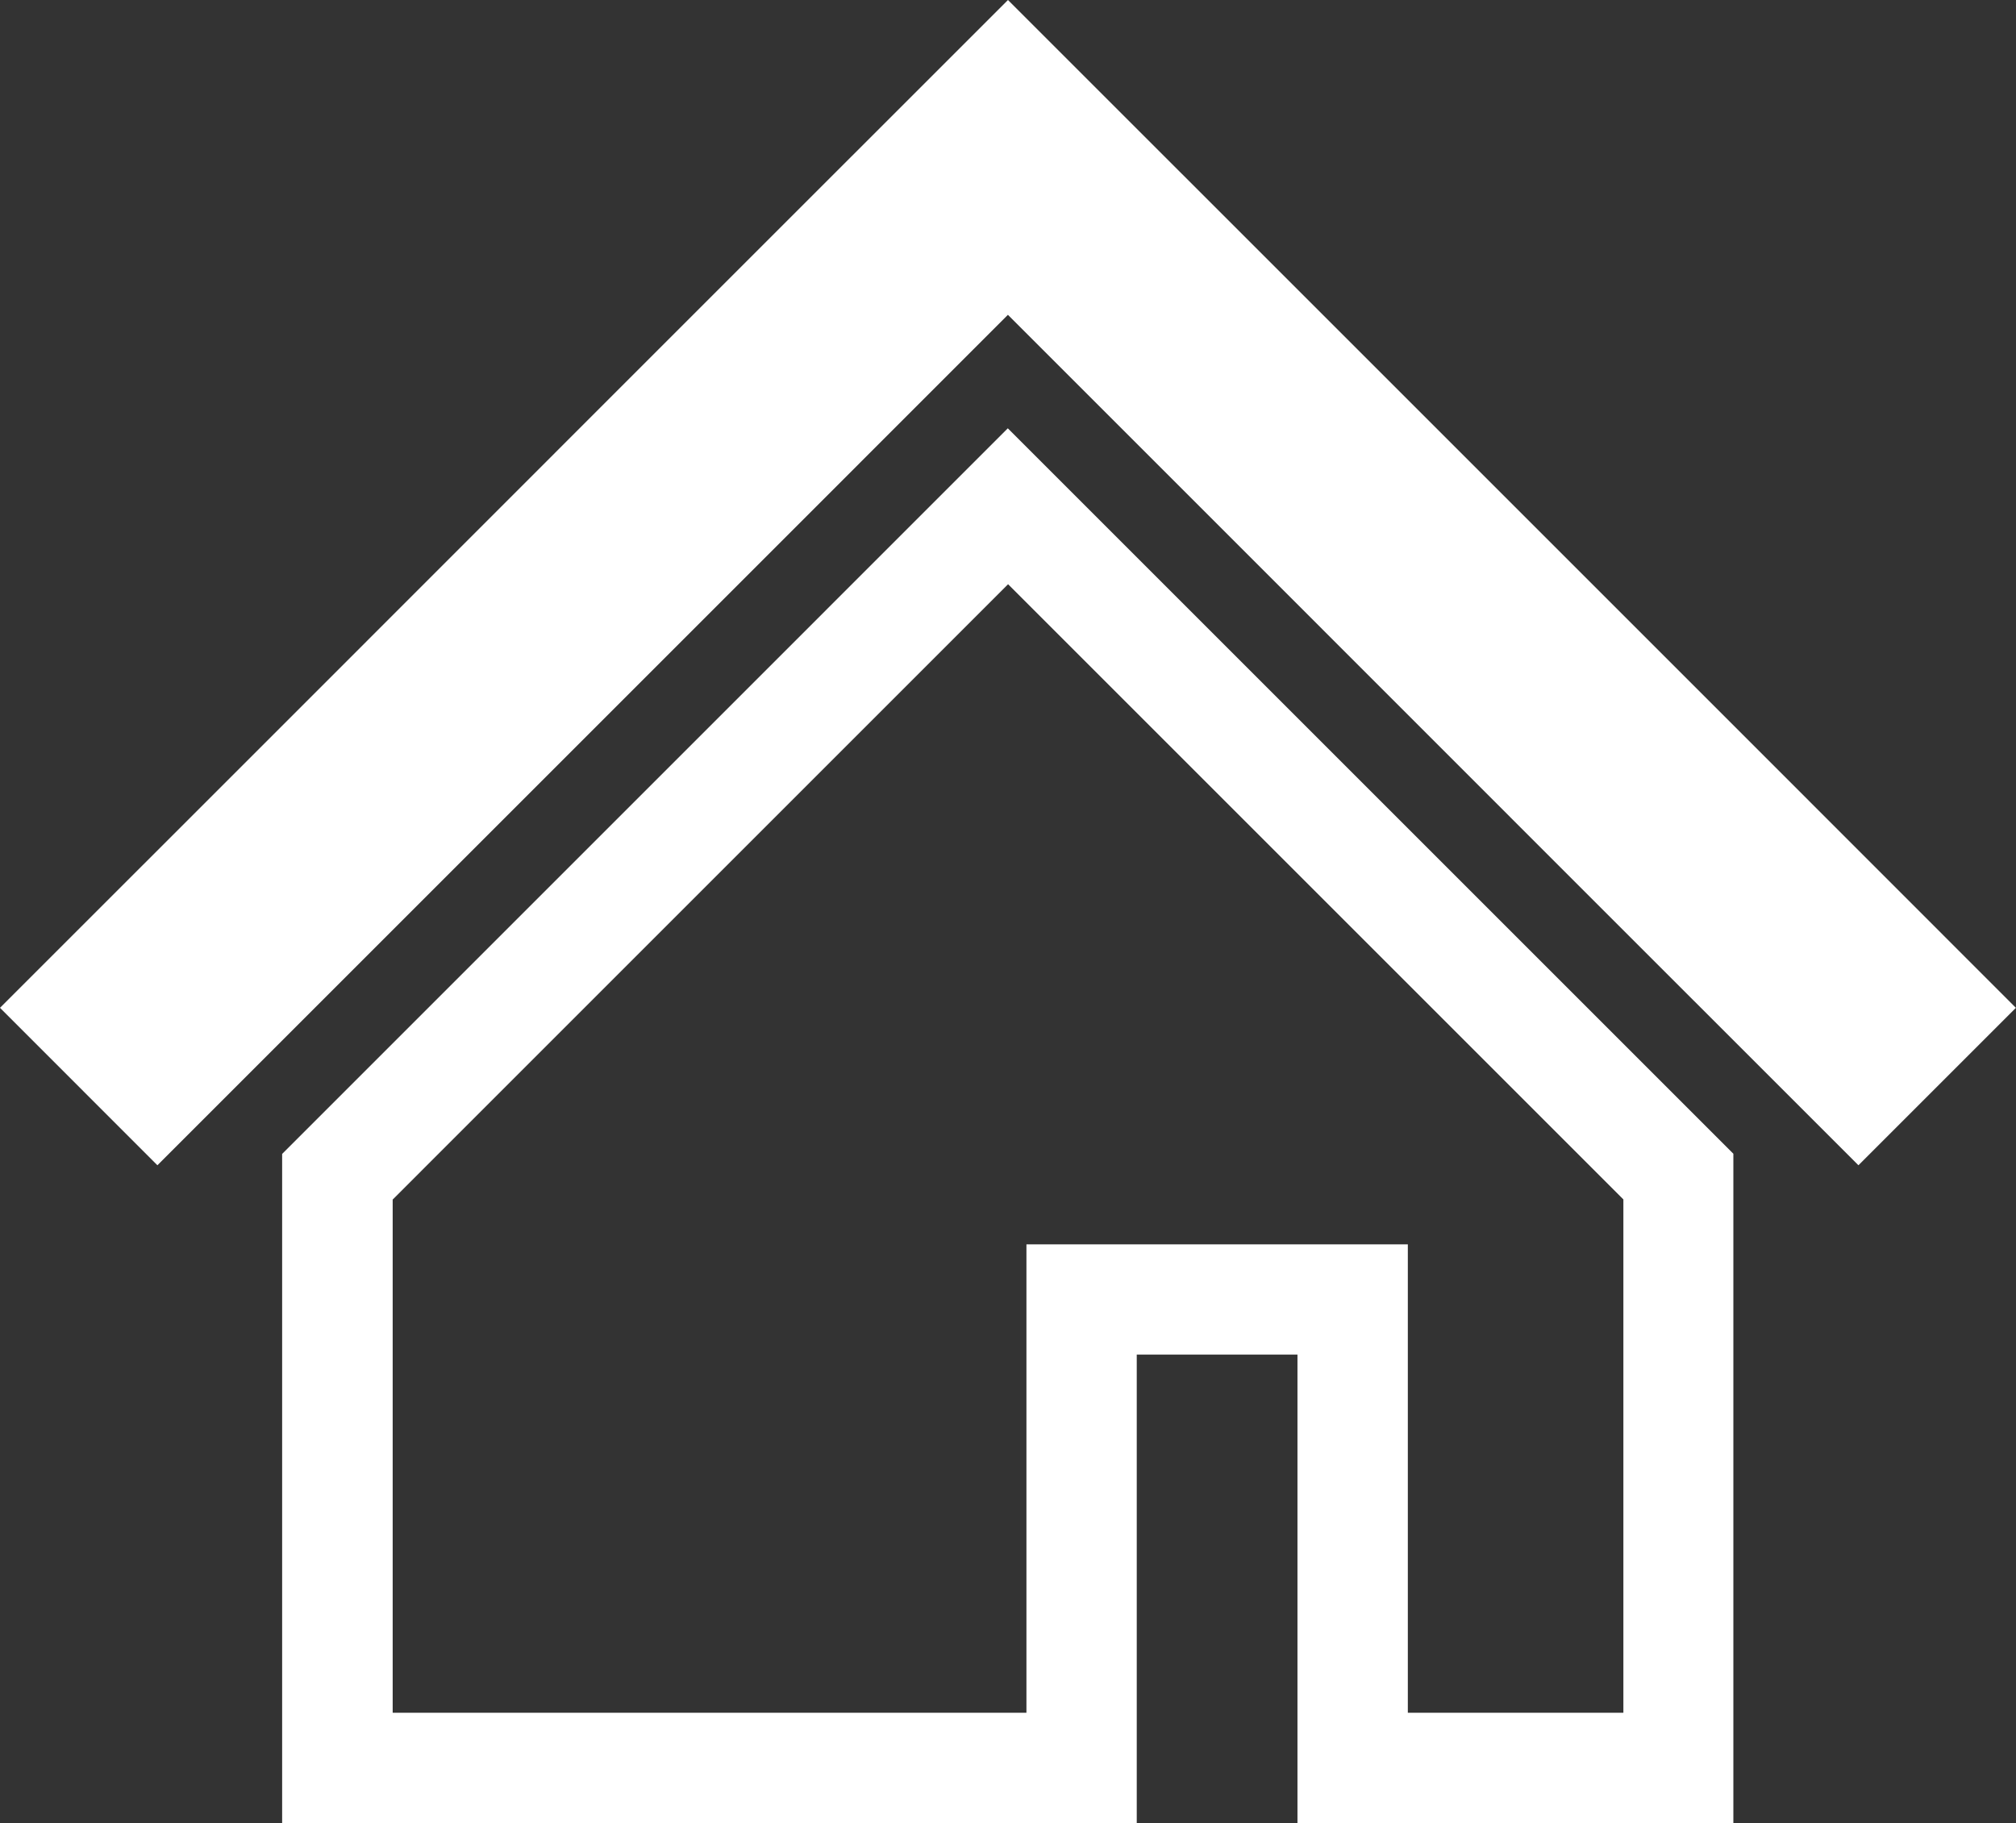
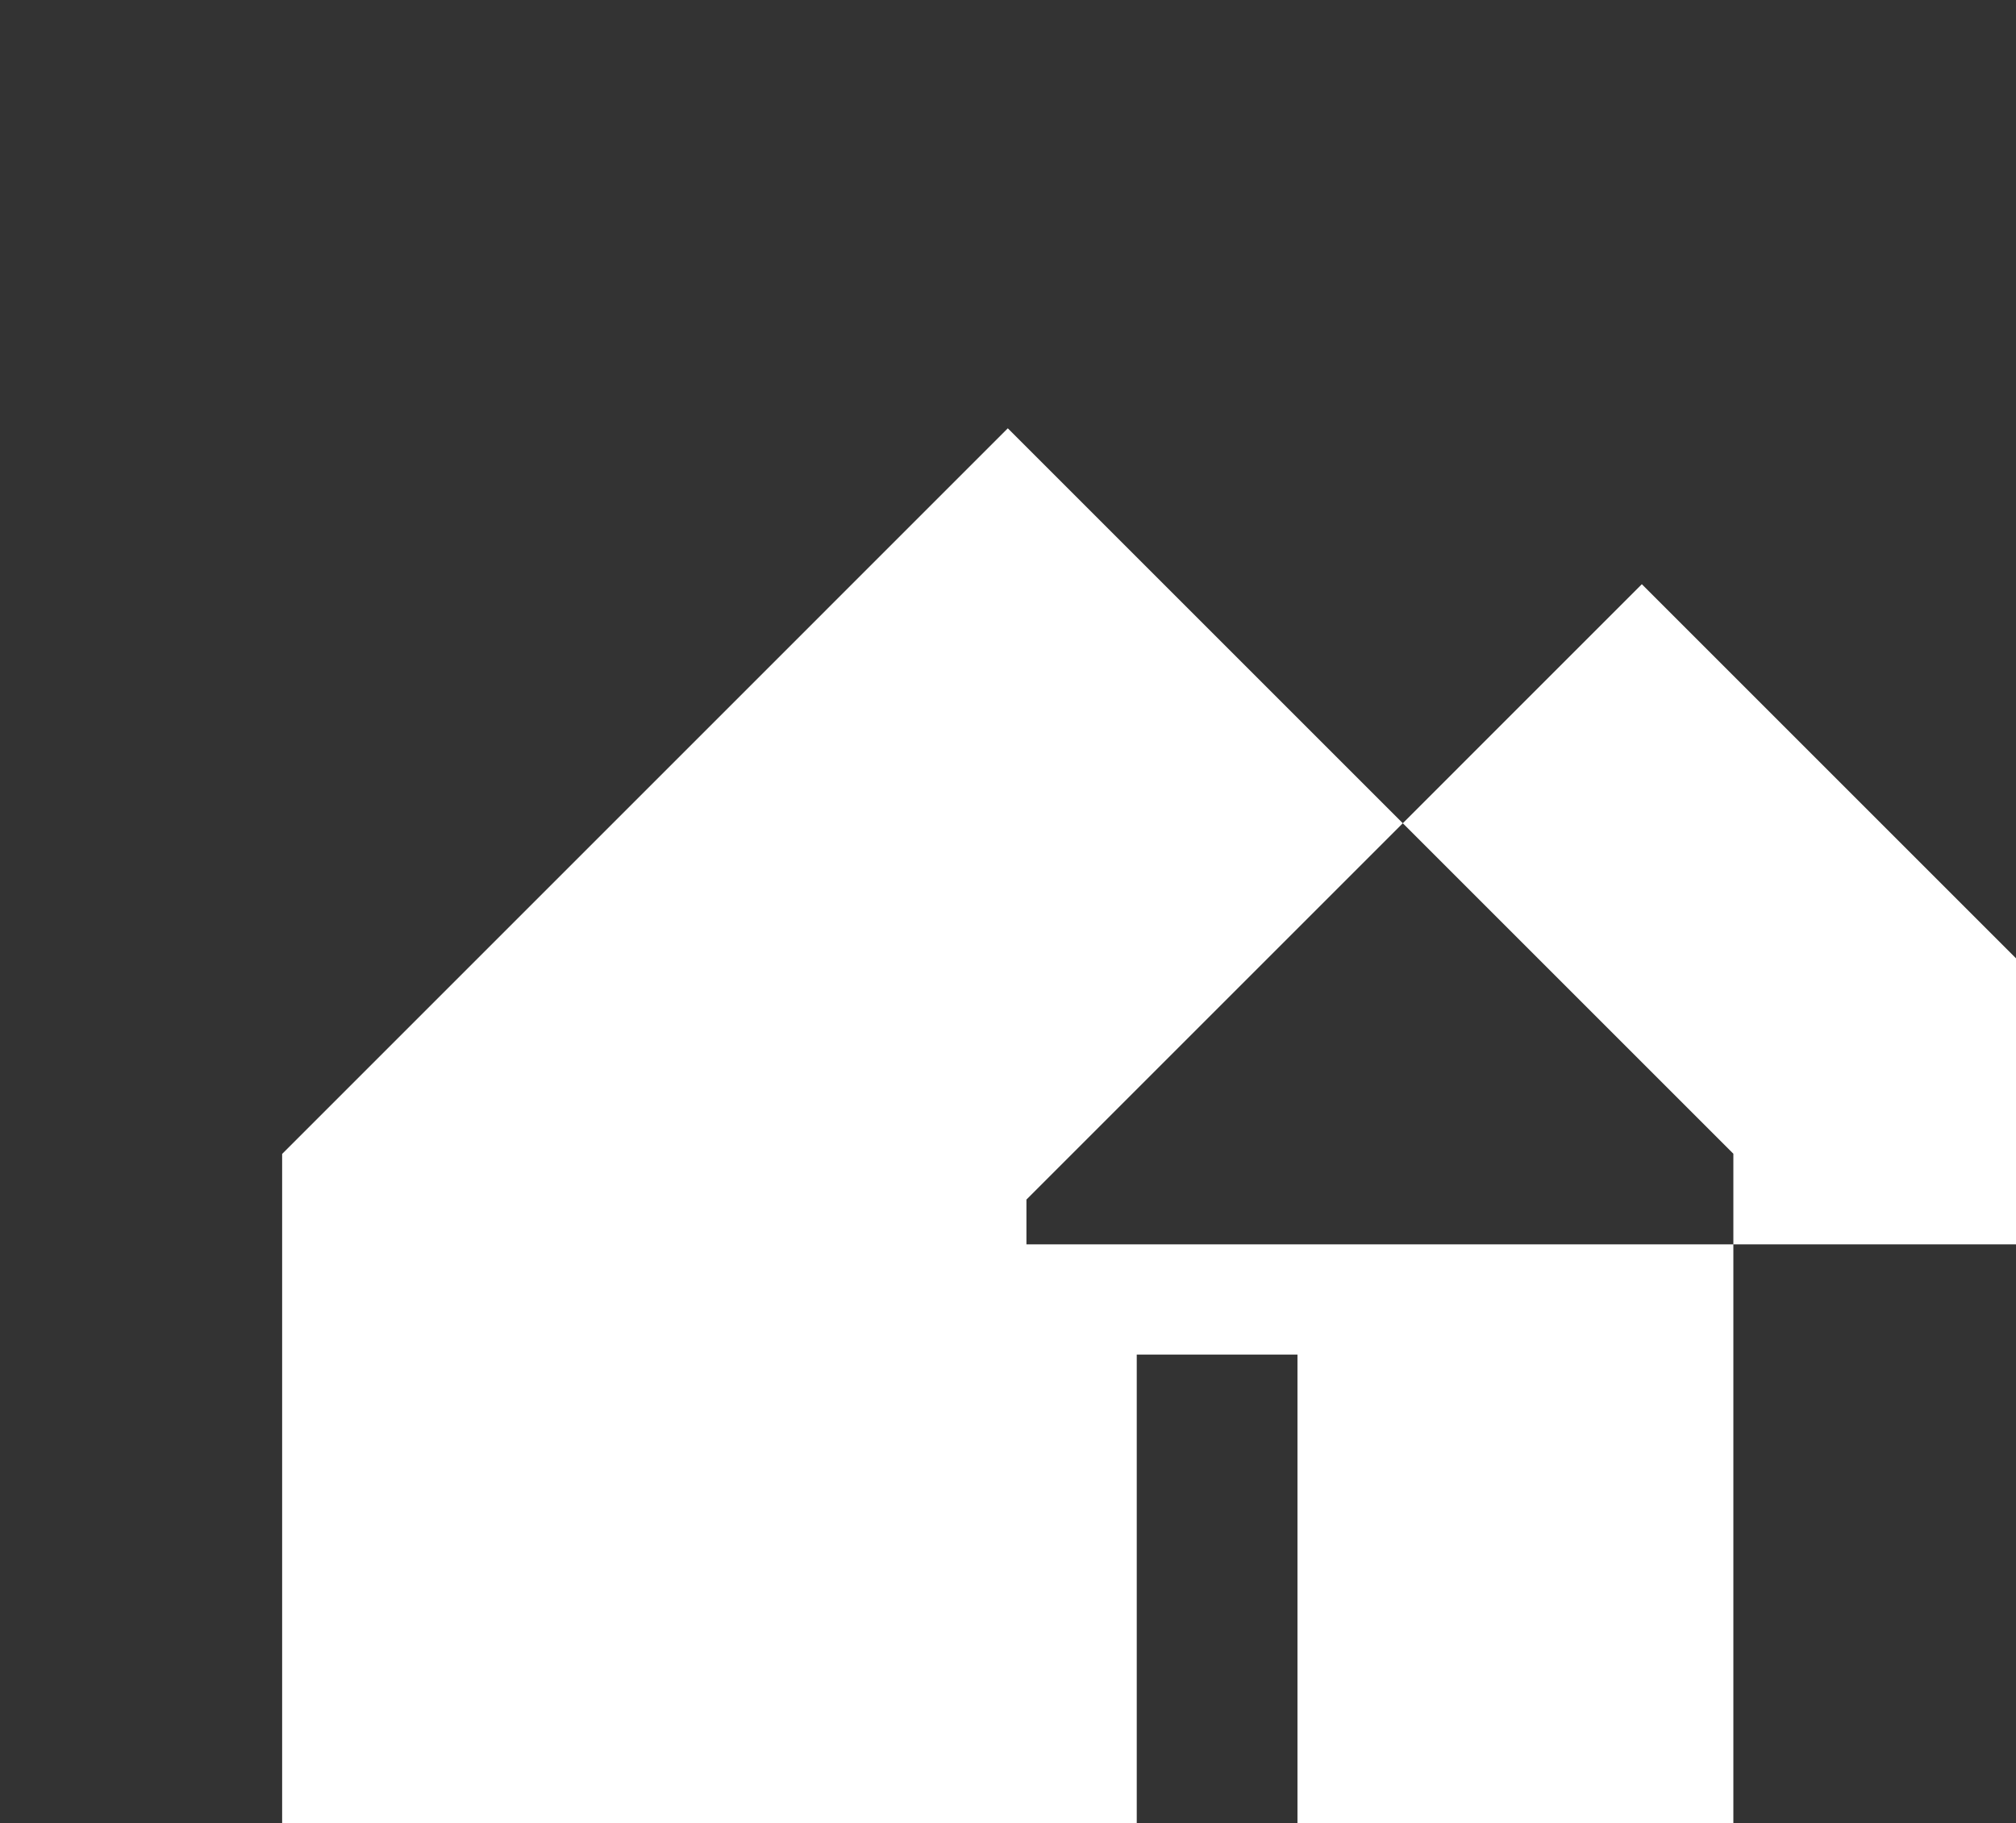
<svg xmlns="http://www.w3.org/2000/svg" width="36.477" height="32.991" viewBox="0 0 36.477 32.991">
  <rect x="0" y="0" width="36.477" height="32.991" fill="#333333" stroke="none" />
  <g id="icon_home-white" transform="translate(-3701.121 877)">
-     <path id="パス_15" data-name="パス 15" d="M3732.649-863.711l-6.961-6.961L3719.359-877l-6.329,6.328-6.962,6.964-4.947,4.946,2.848,2.849,4.946-4.946,6.964-6.964,3.479-3.48,3.48,3.48,6.959,6.961,4.95,4.949,2.849-2.849Z" fill="#fff" />
-     <path id="パス_16" data-name="パス 16" d="M3760-774.544v12.109h15.463v-8.477h2.908v8.477h7.887v-12.112l-13.128-13.128Zm13.467,1.636v8.477H3762v-9.287l11.135-11.136,11.133,11.133v9.29h-3.9v-8.477Z" transform="translate(-53.774 -81.574)" fill="#fff" />
+     <path id="パス_16" data-name="パス 16" d="M3760-774.544v12.109h15.463v-8.477h2.908v8.477h7.887v-12.112l-13.128-13.128Zm13.467,1.636v8.477v-9.287l11.135-11.136,11.133,11.133v9.29h-3.9v-8.477Z" transform="translate(-53.774 -81.574)" fill="#fff" />
  </g>
</svg>